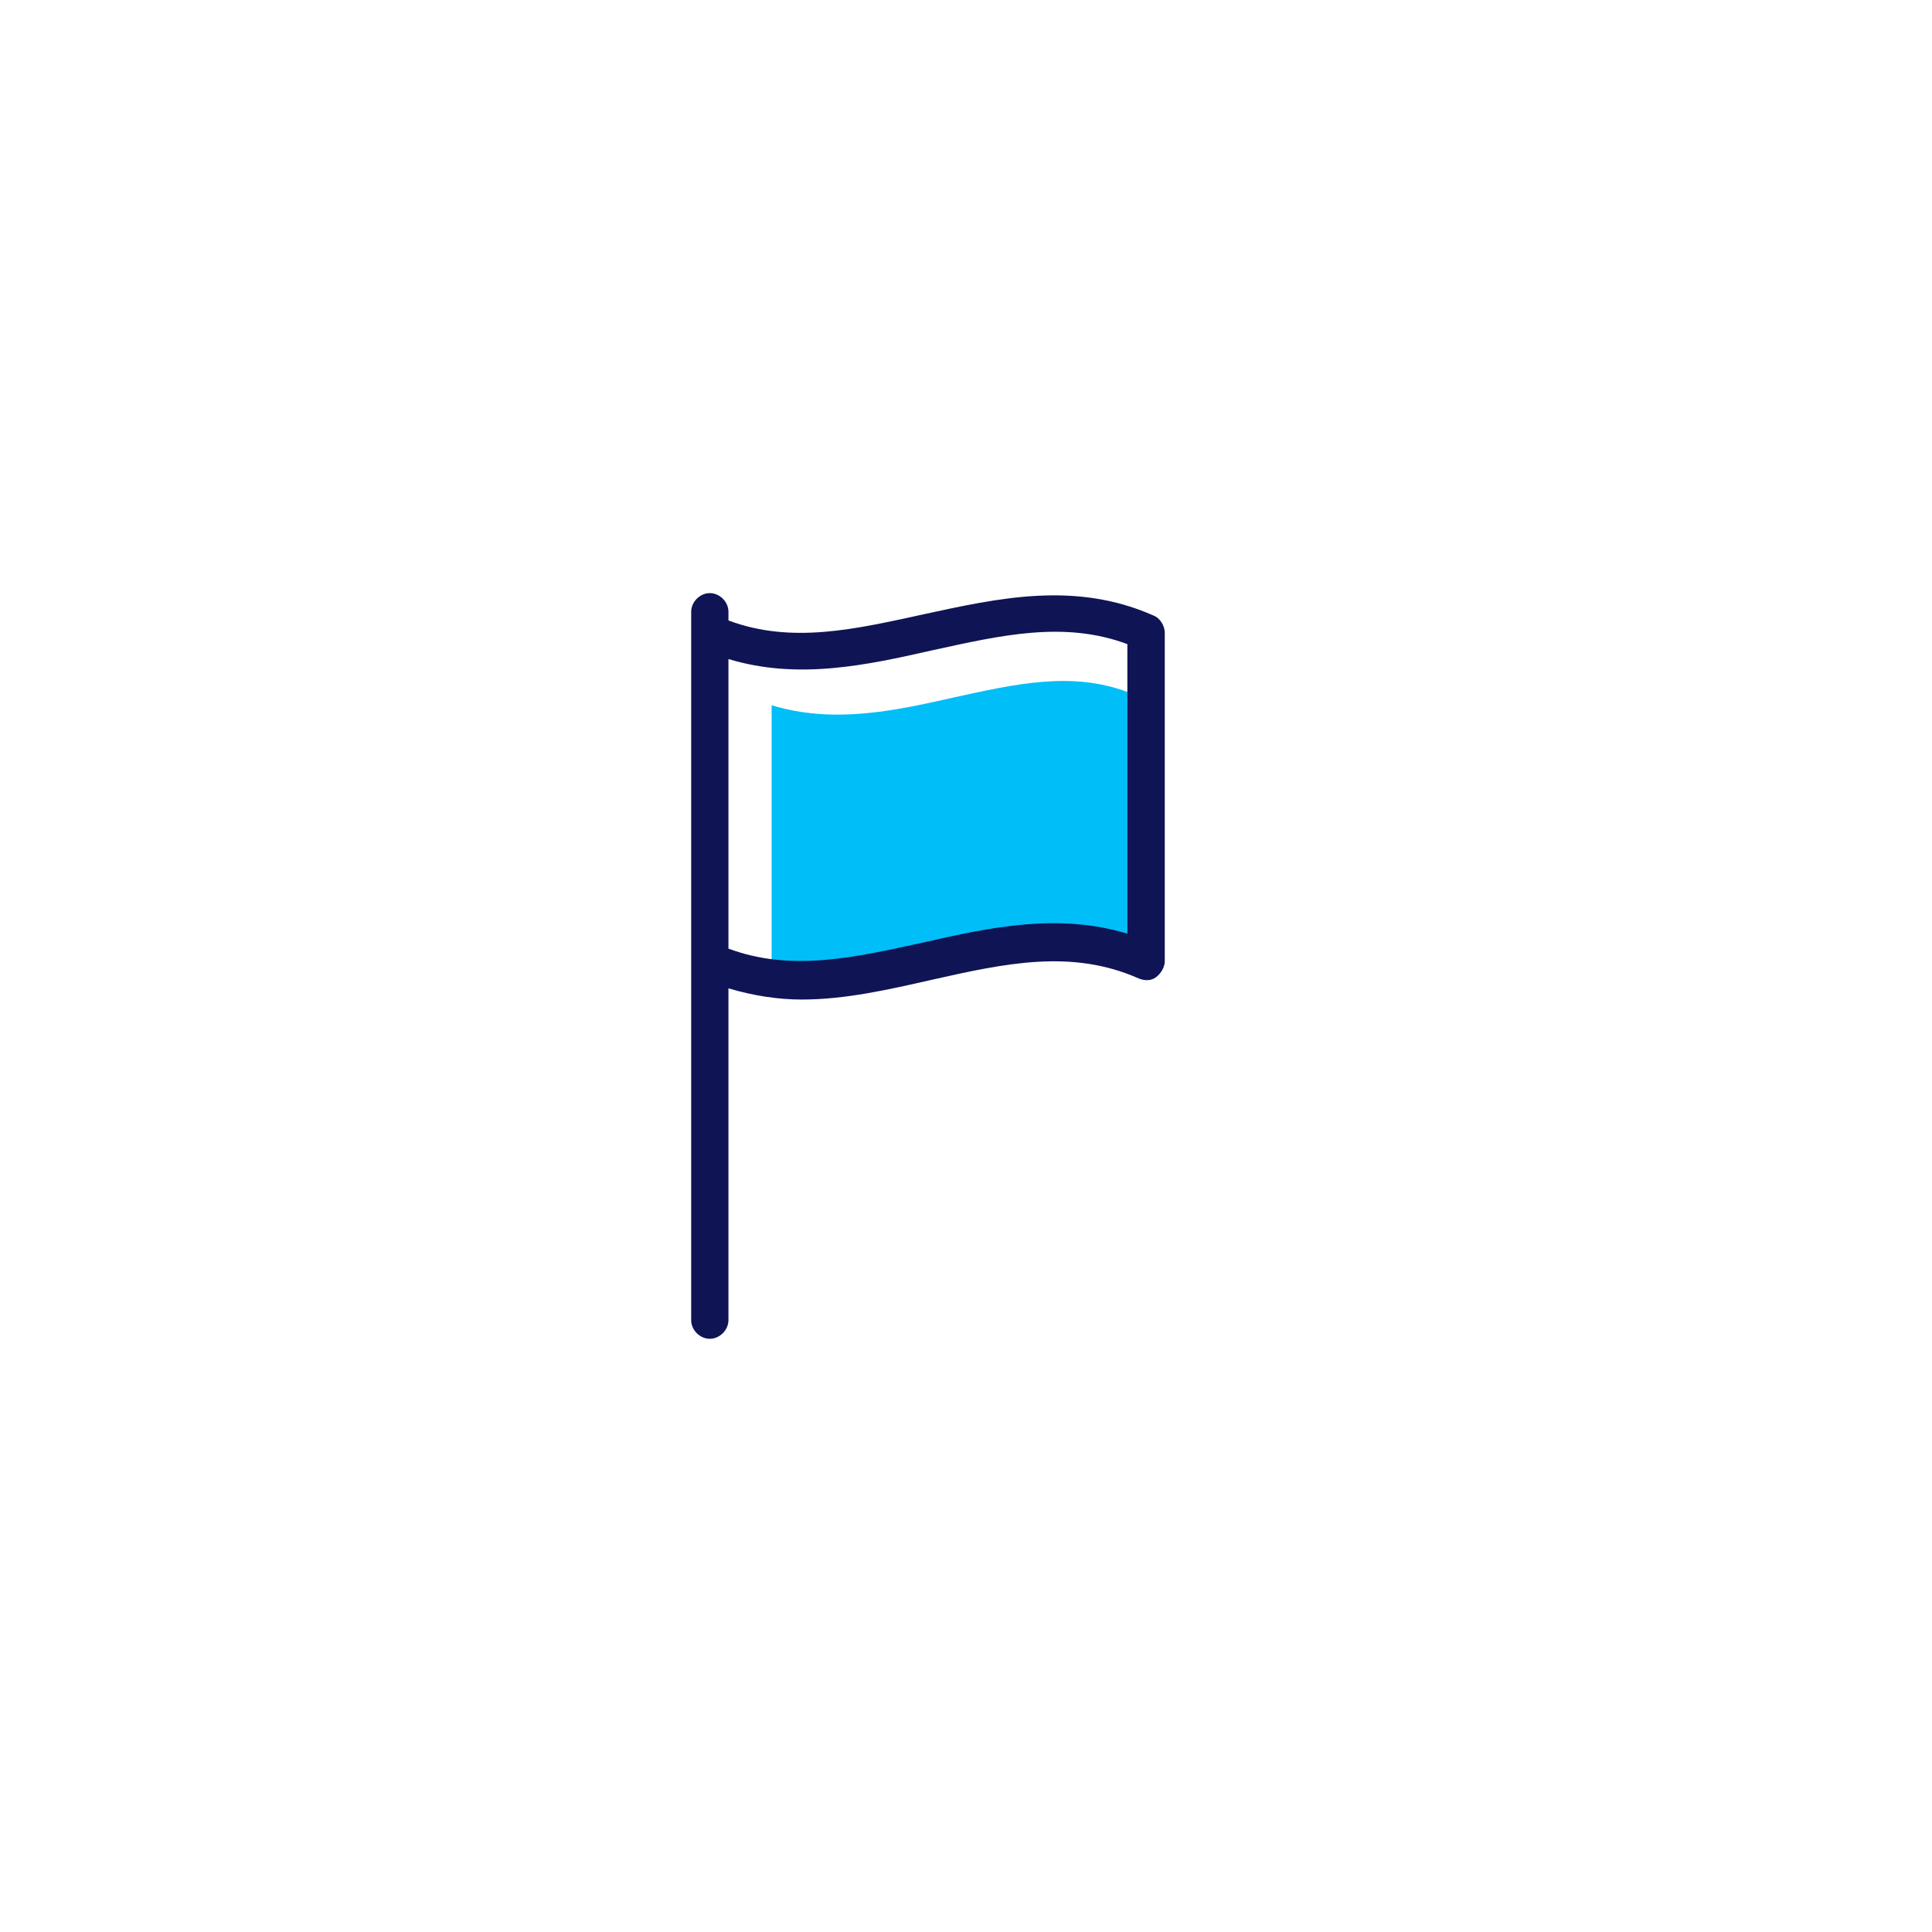
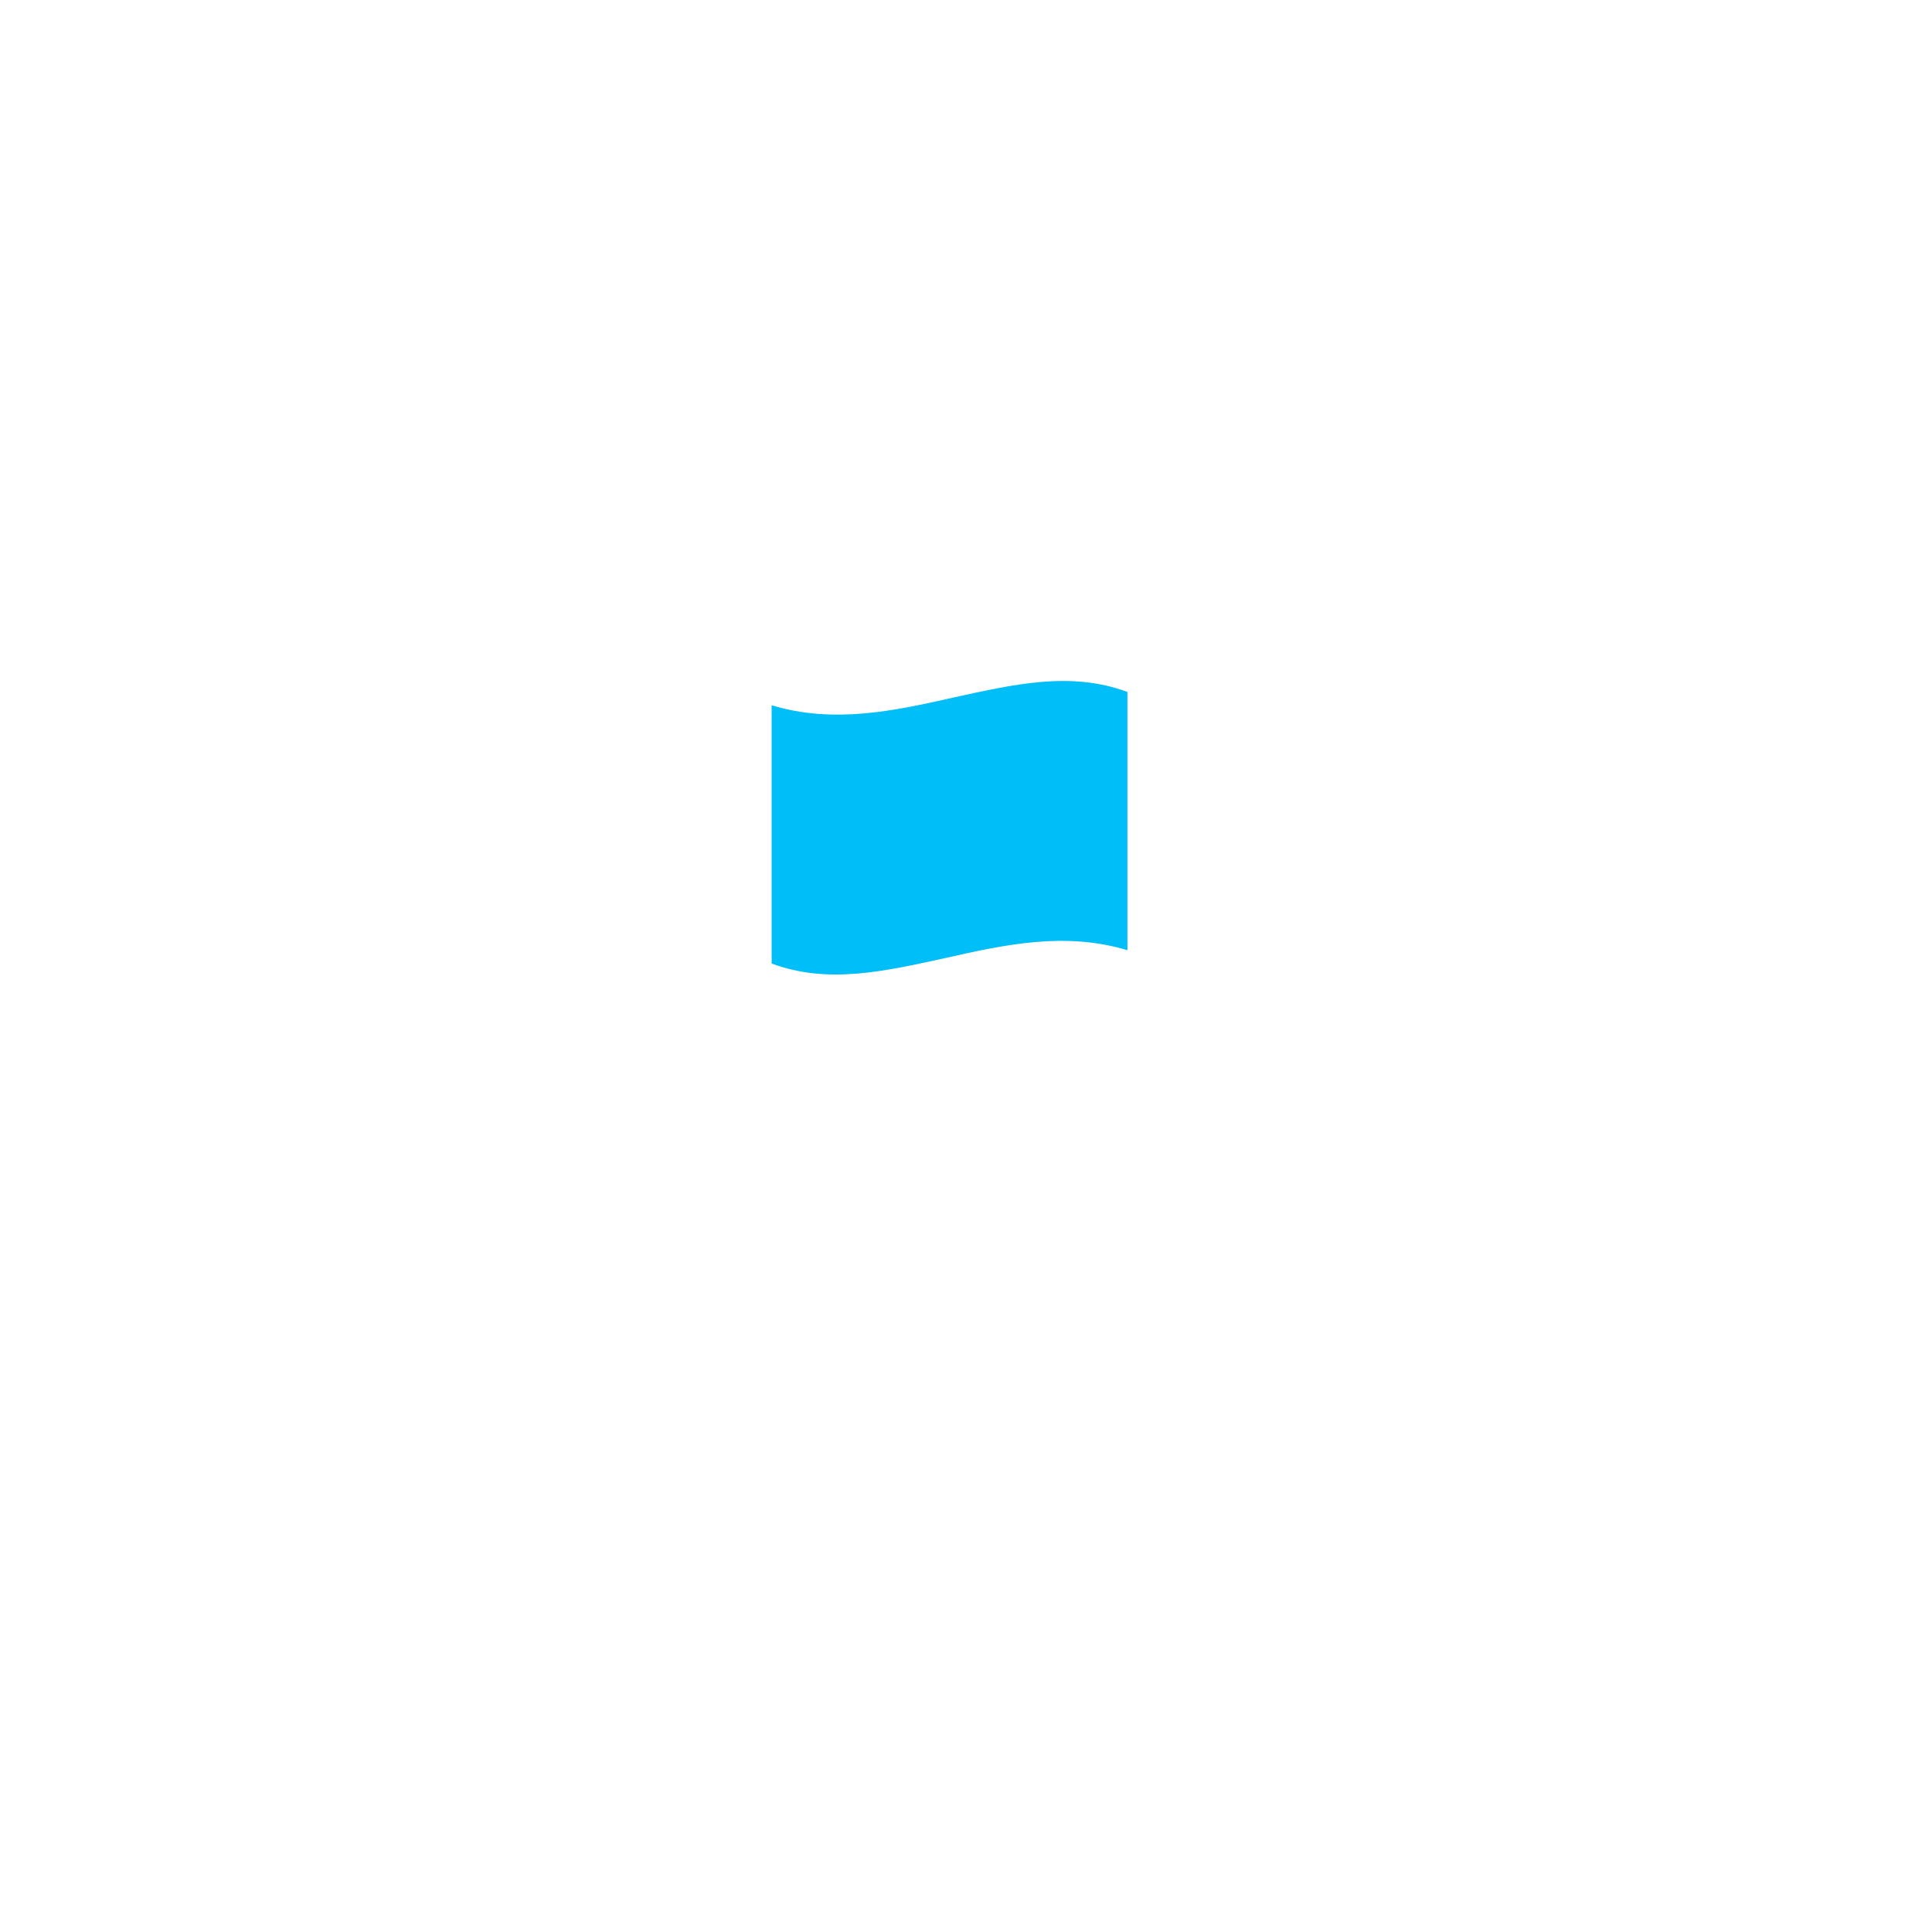
<svg xmlns="http://www.w3.org/2000/svg" id="Layer_1" viewBox="0 0 250 250">
  <defs>
    <style>.cls-1{fill:#00bef8;}.cls-2{fill:#0f1455;}</style>
  </defs>
  <path class="cls-1" d="m145.89,122.96c-8.03-2.44-15.92-.72-23.52,1-7.89,1.72-15.2,3.44-22.52.72v-33.42c8.03,2.44,15.92.72,23.52-1,7.89-1.72,15.2-3.44,22.52-.72v33.42Z" />
-   <path class="cls-2" d="m149.26,79.65c-10.13-4.5-20.1-2.25-29.75-.16-8.85,1.93-17.05,3.86-25.25.8v-1.13c0-1.29-1.13-2.41-2.41-2.41s-2.41,1.13-2.41,2.41v91.67c0,1.29,1.13,2.41,2.41,2.41s2.41-1.13,2.41-2.41v-42.94c3.22.96,6.43,1.45,9.49,1.45,5.63,0,11.26-1.29,16.89-2.57,9.33-2.09,18.01-4.02,26.7-.16.8.32,1.61.32,2.25-.16.64-.48,1.13-1.29,1.13-2.09v-42.46c0-.97-.64-1.93-1.45-2.25h0Zm-3.38,41.17c-9.01-2.73-17.85-.8-26.37,1.13-8.85,1.93-17.05,3.86-25.25.8v-37.47c9.01,2.73,17.85.8,26.37-1.13,8.85-1.93,17.05-3.86,25.25-.8v37.47Z" />
</svg>